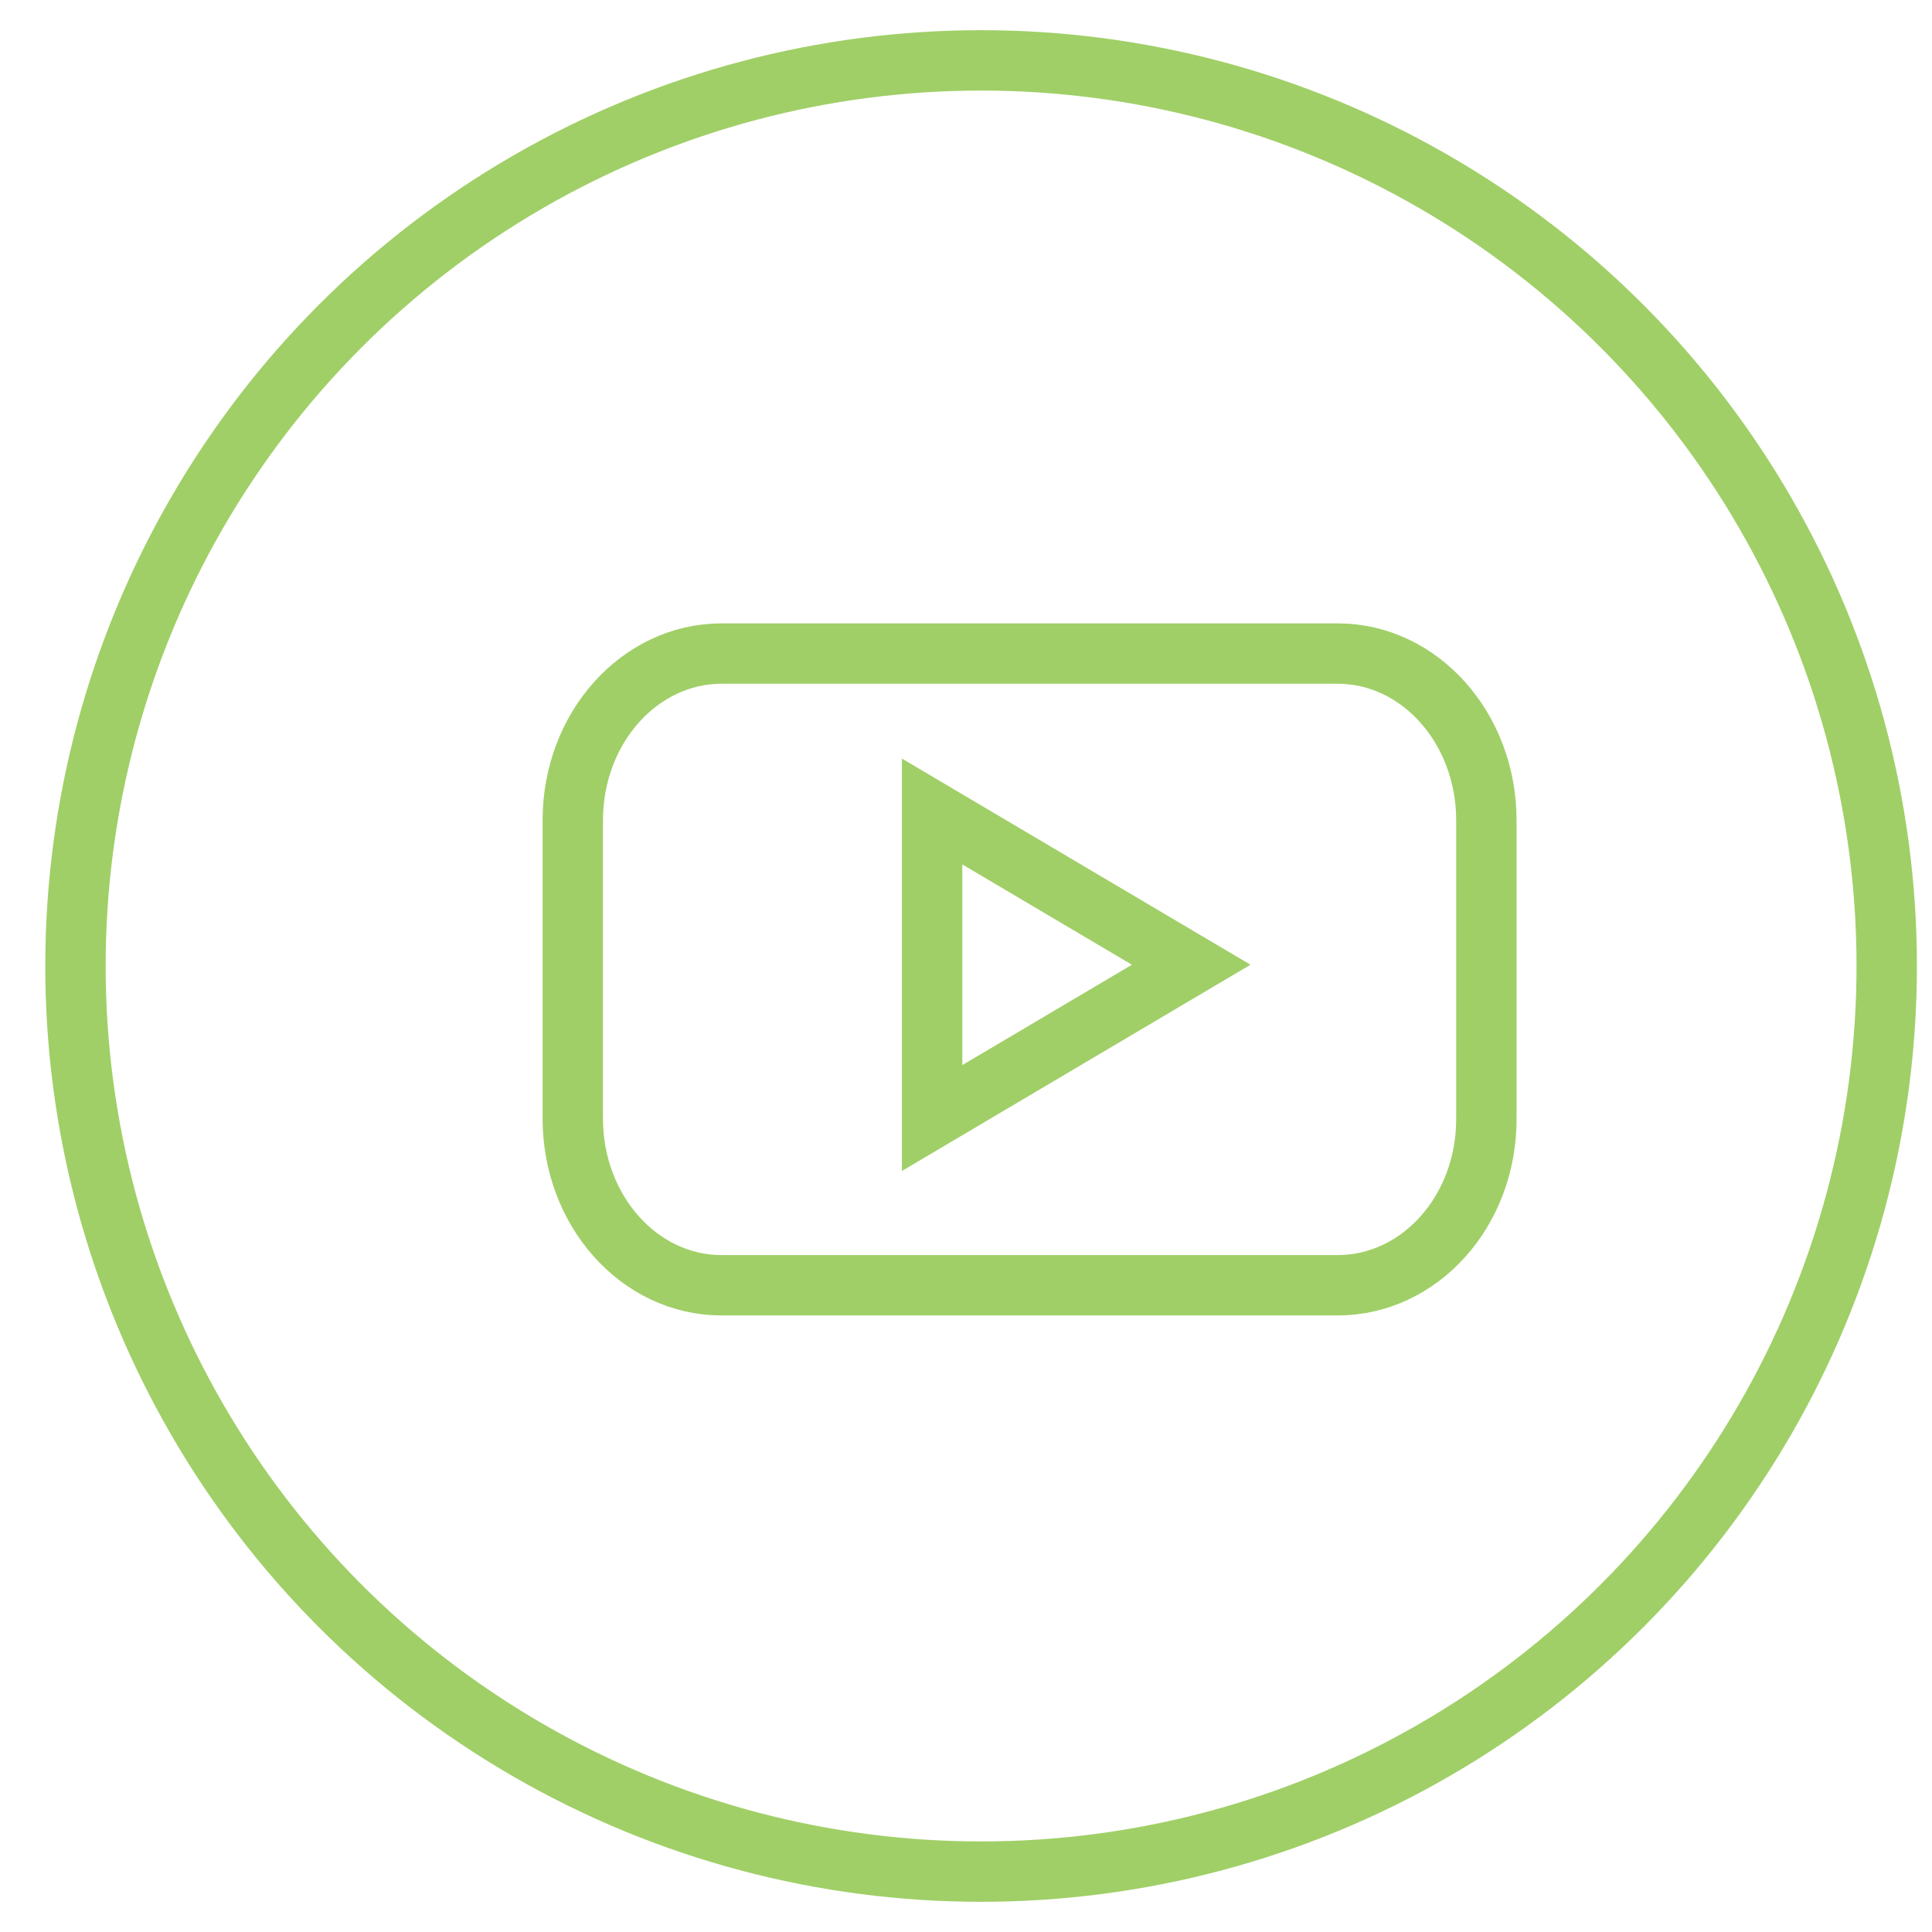
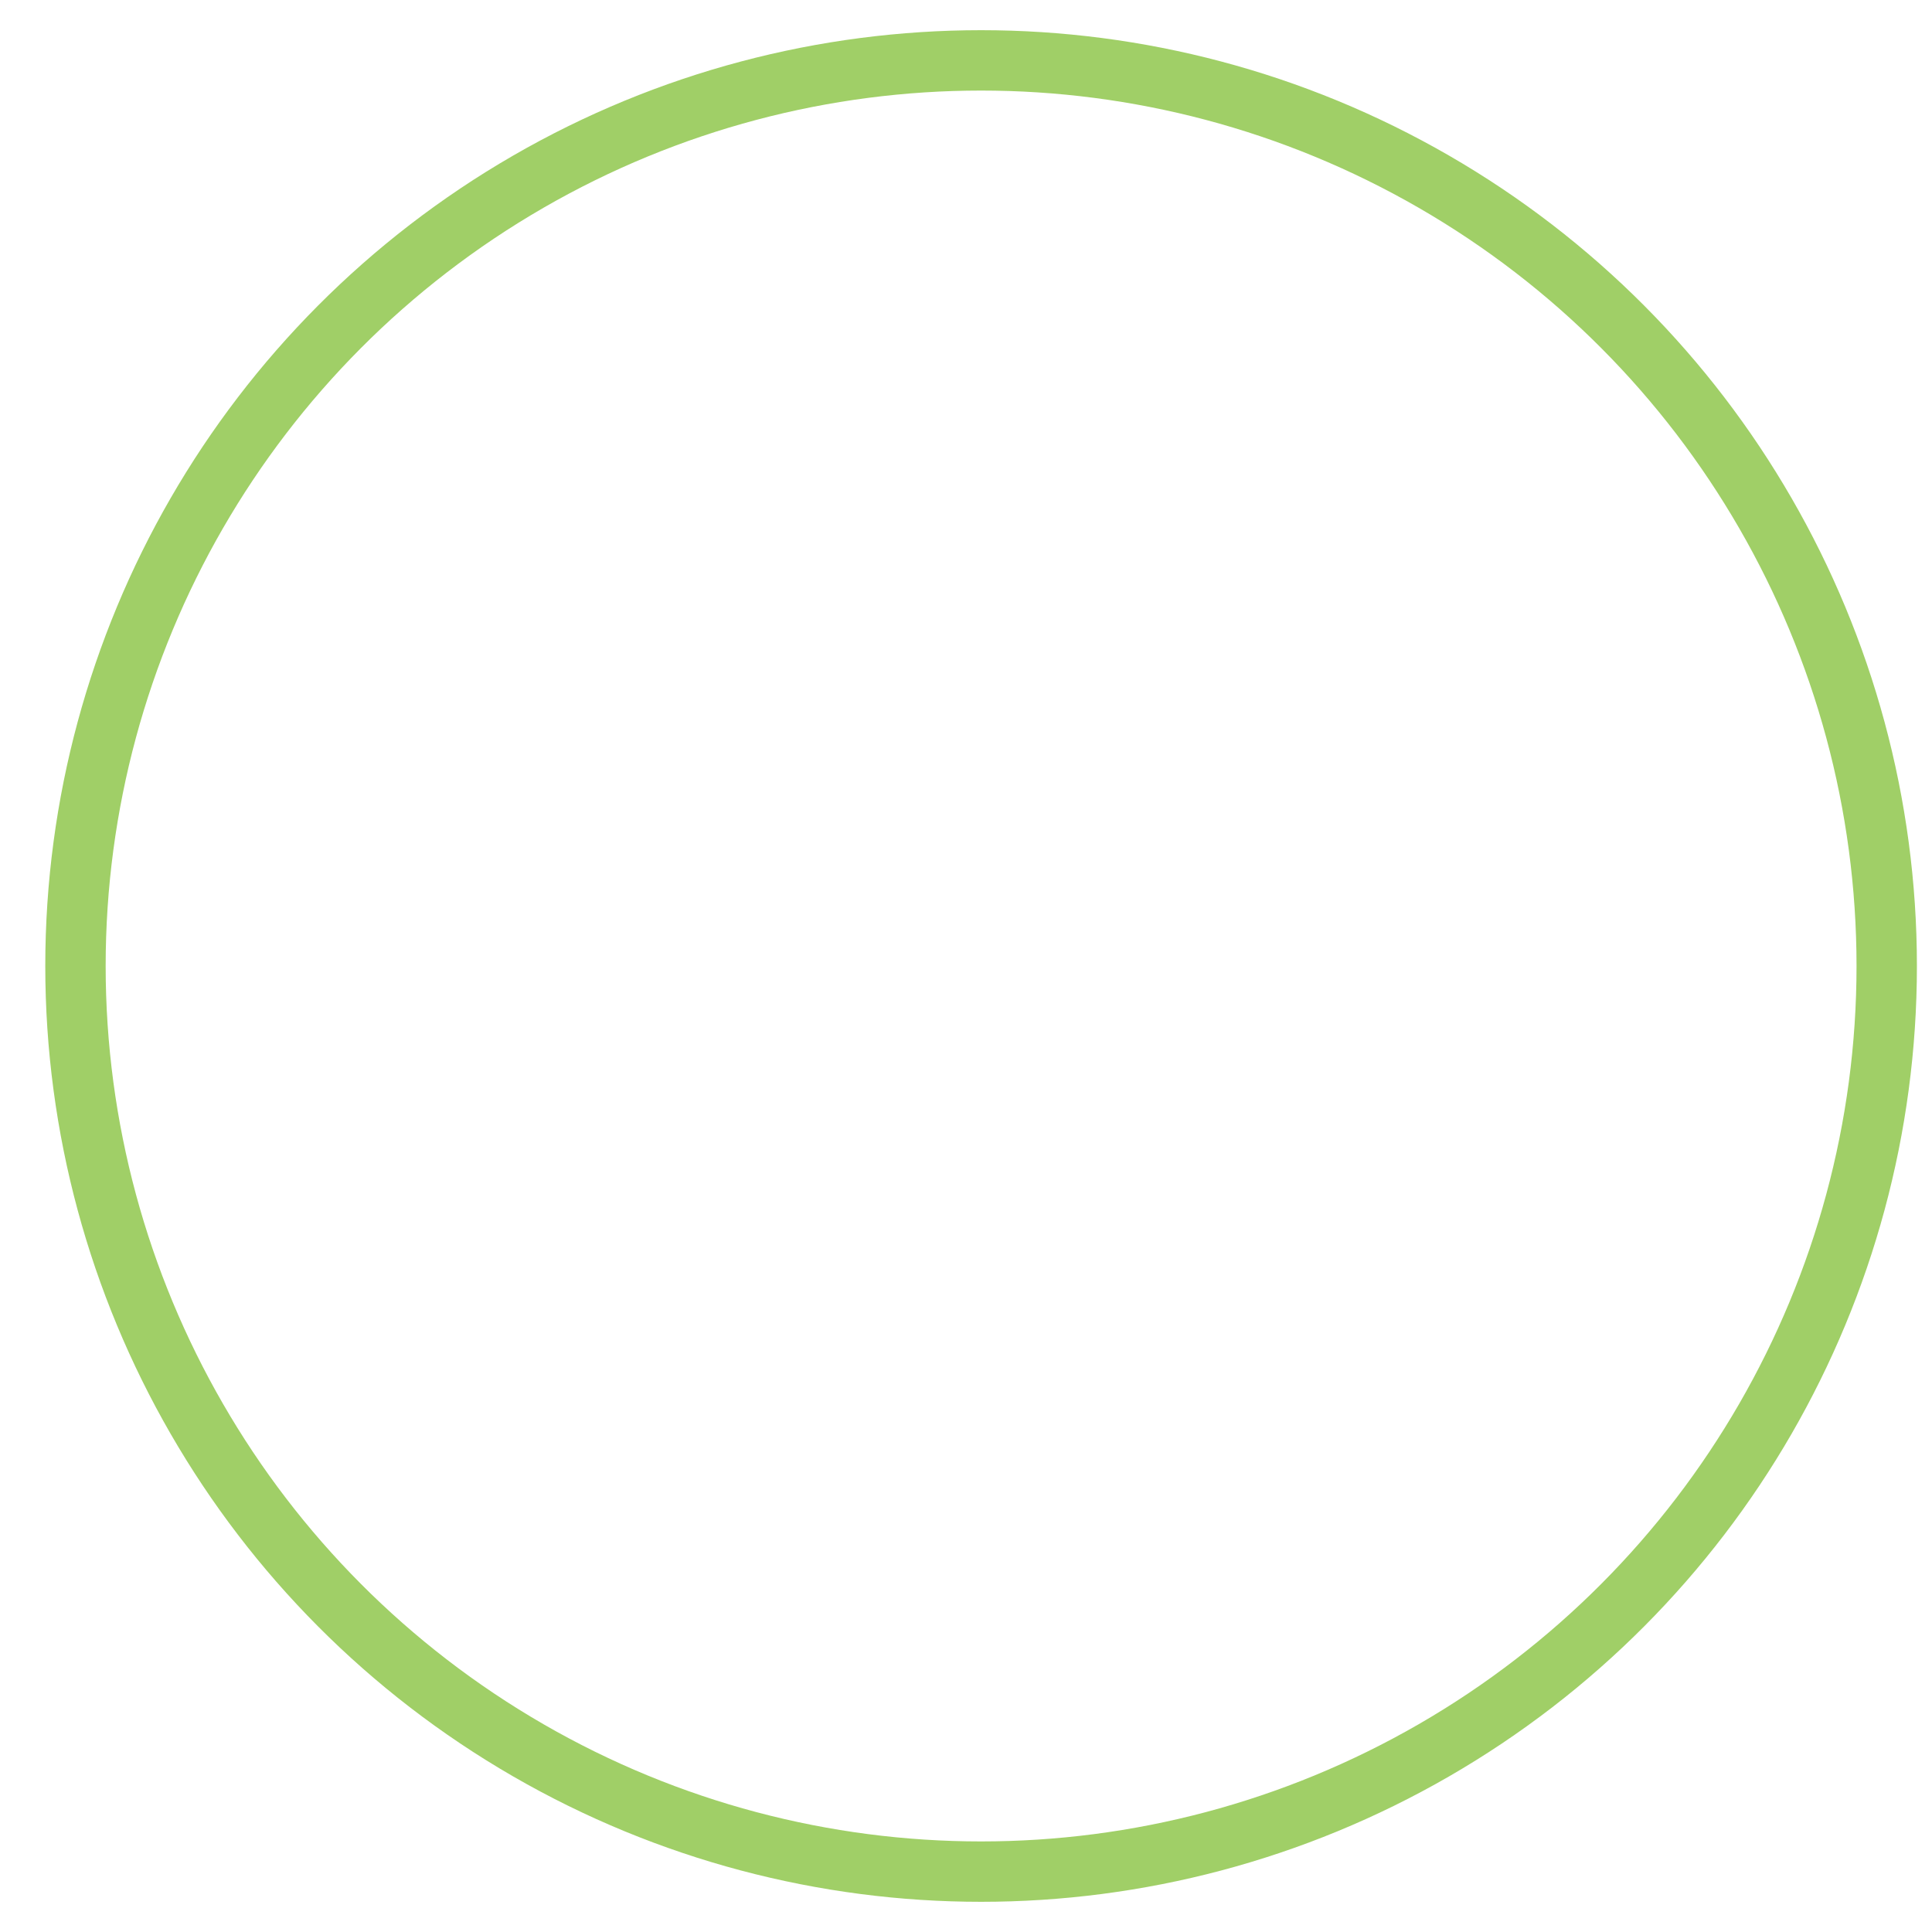
<svg xmlns="http://www.w3.org/2000/svg" width="32" height="32" viewBox="0 0 32 32" fill="none">
  <circle cx="16.25" cy="16" r="15" stroke="#A0CF67" />
-   <path d="M22.154 21.288H11.952C10.587 21.288 9.487 20.05 9.487 18.527V13.587C9.487 12.057 10.593 10.825 11.952 10.825H22.154C23.519 10.825 24.619 12.064 24.619 13.587V18.527C24.624 20.056 23.519 21.288 22.154 21.288Z" stroke="#A0CF67" />
-   <path d="M19.73 15.979L15.439 13.441V18.518L19.73 15.979Z" stroke="#A0CF67" />
</svg>